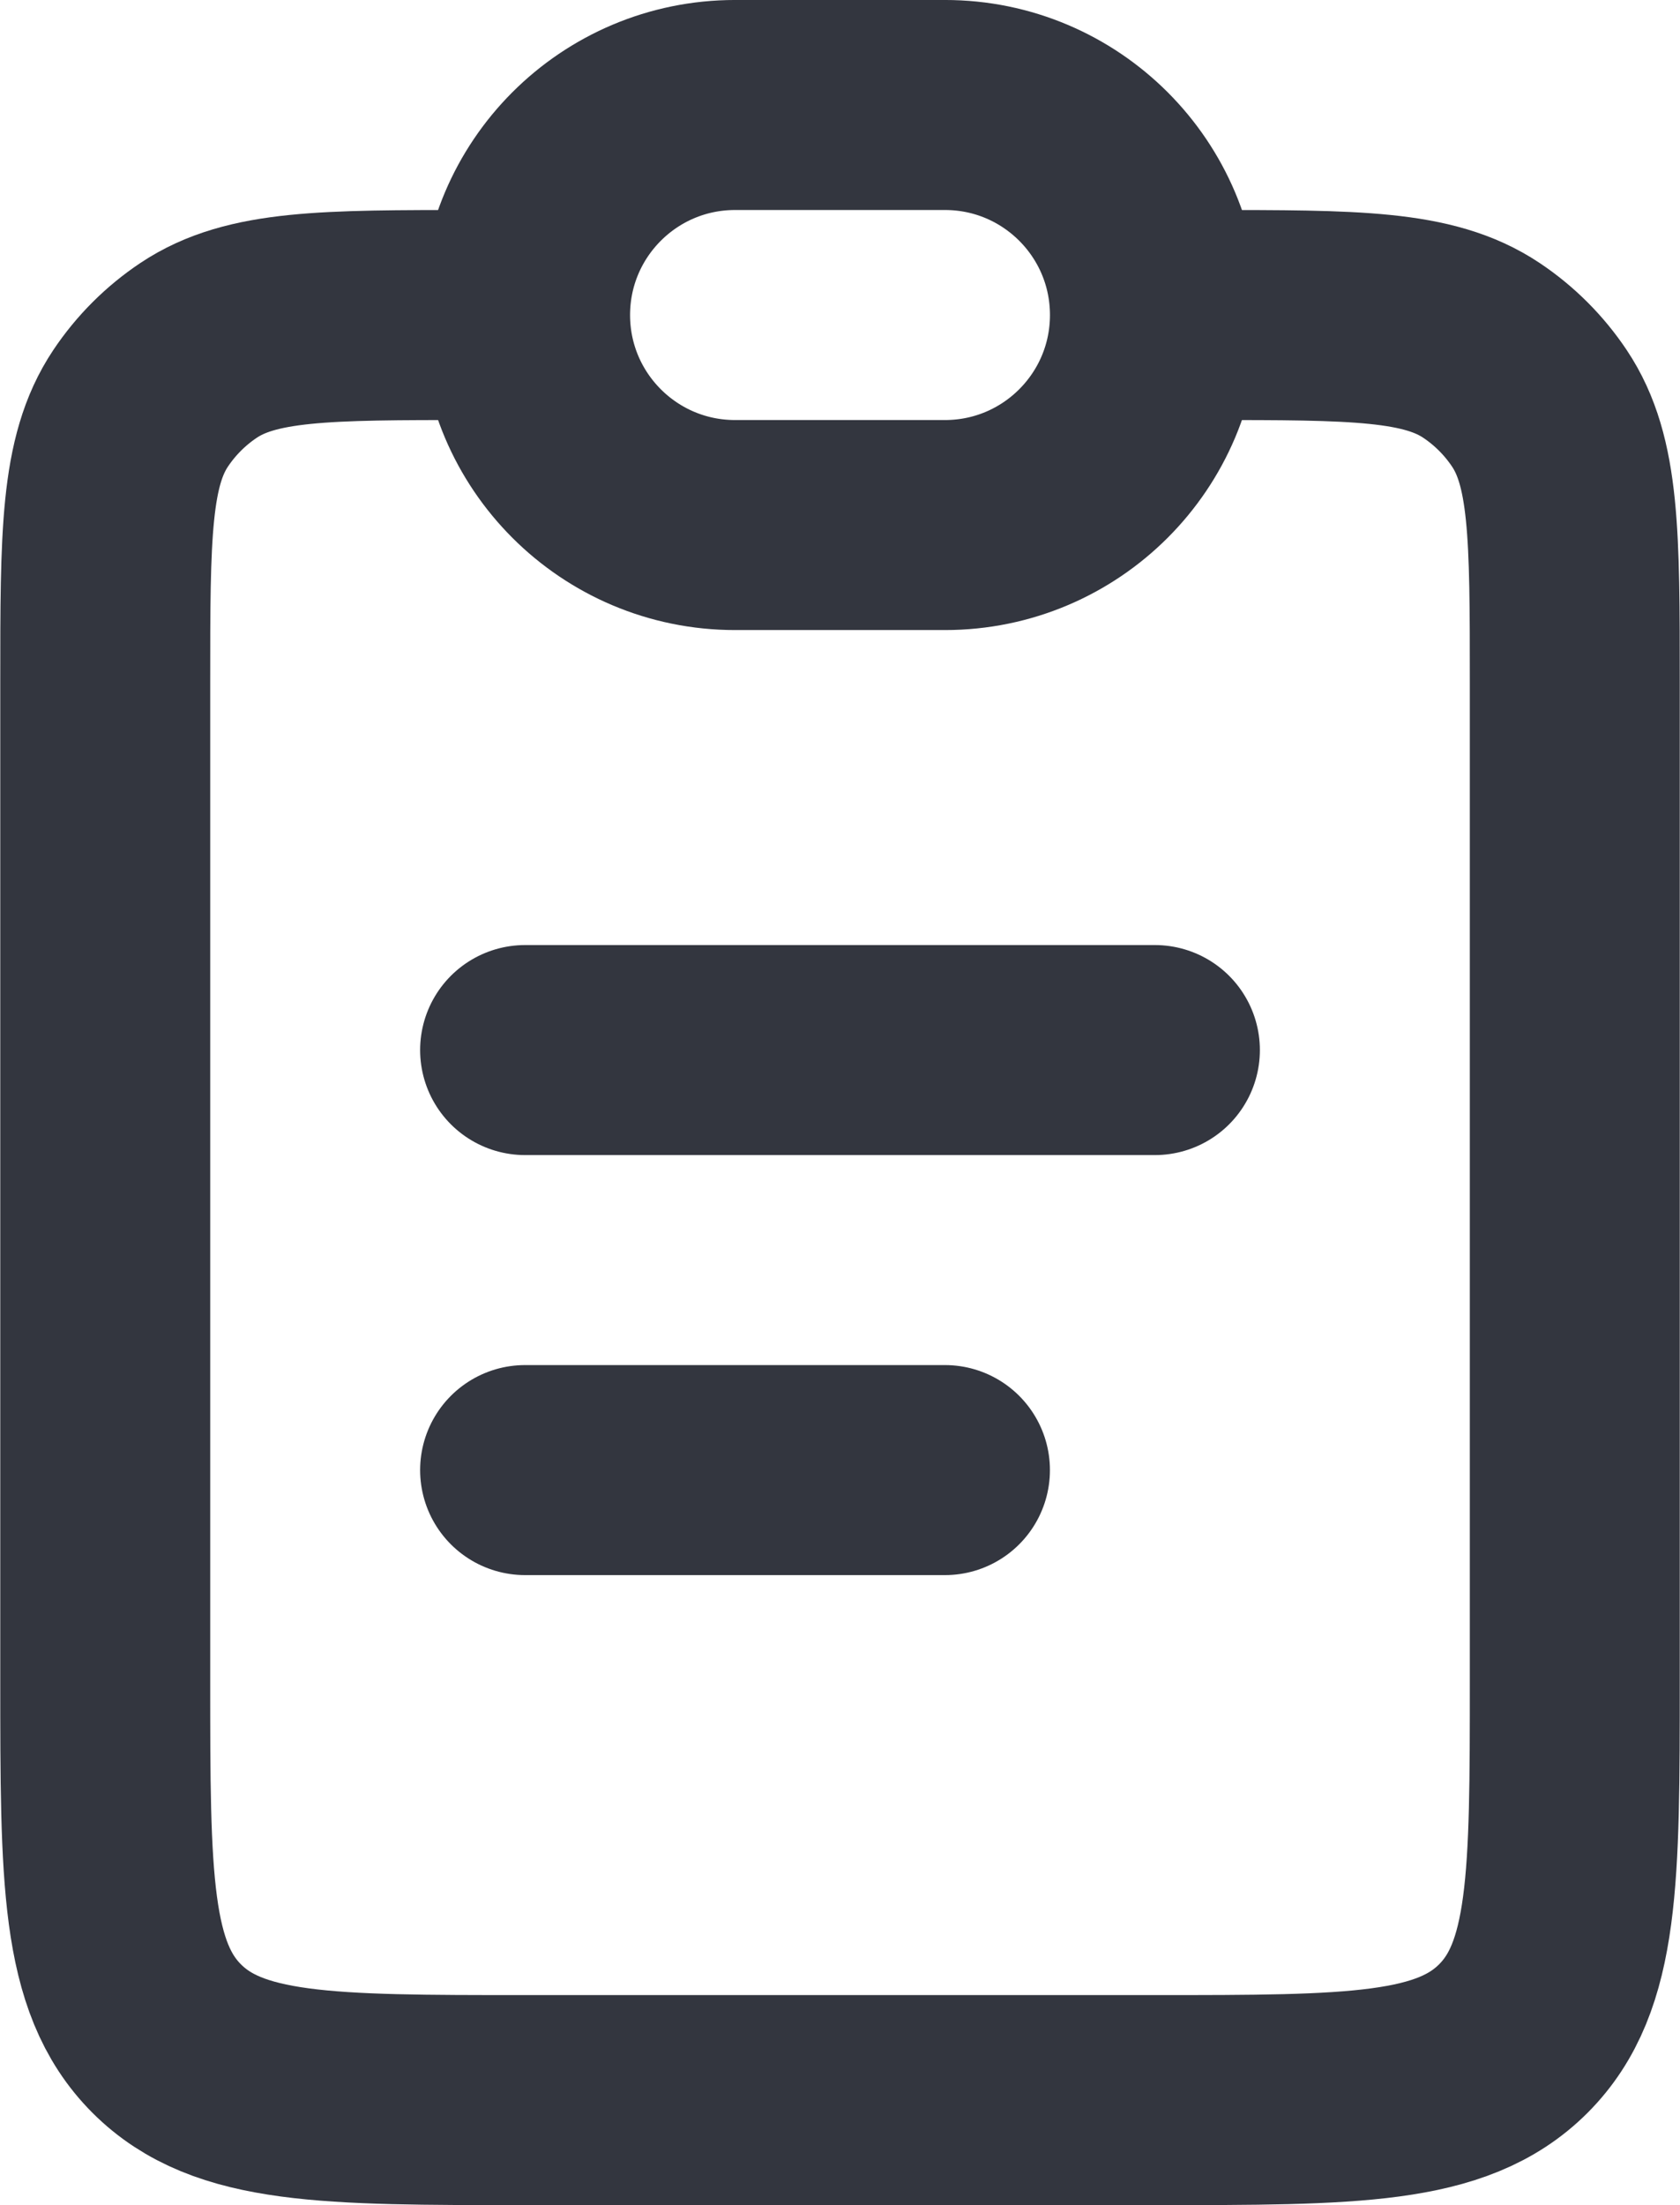
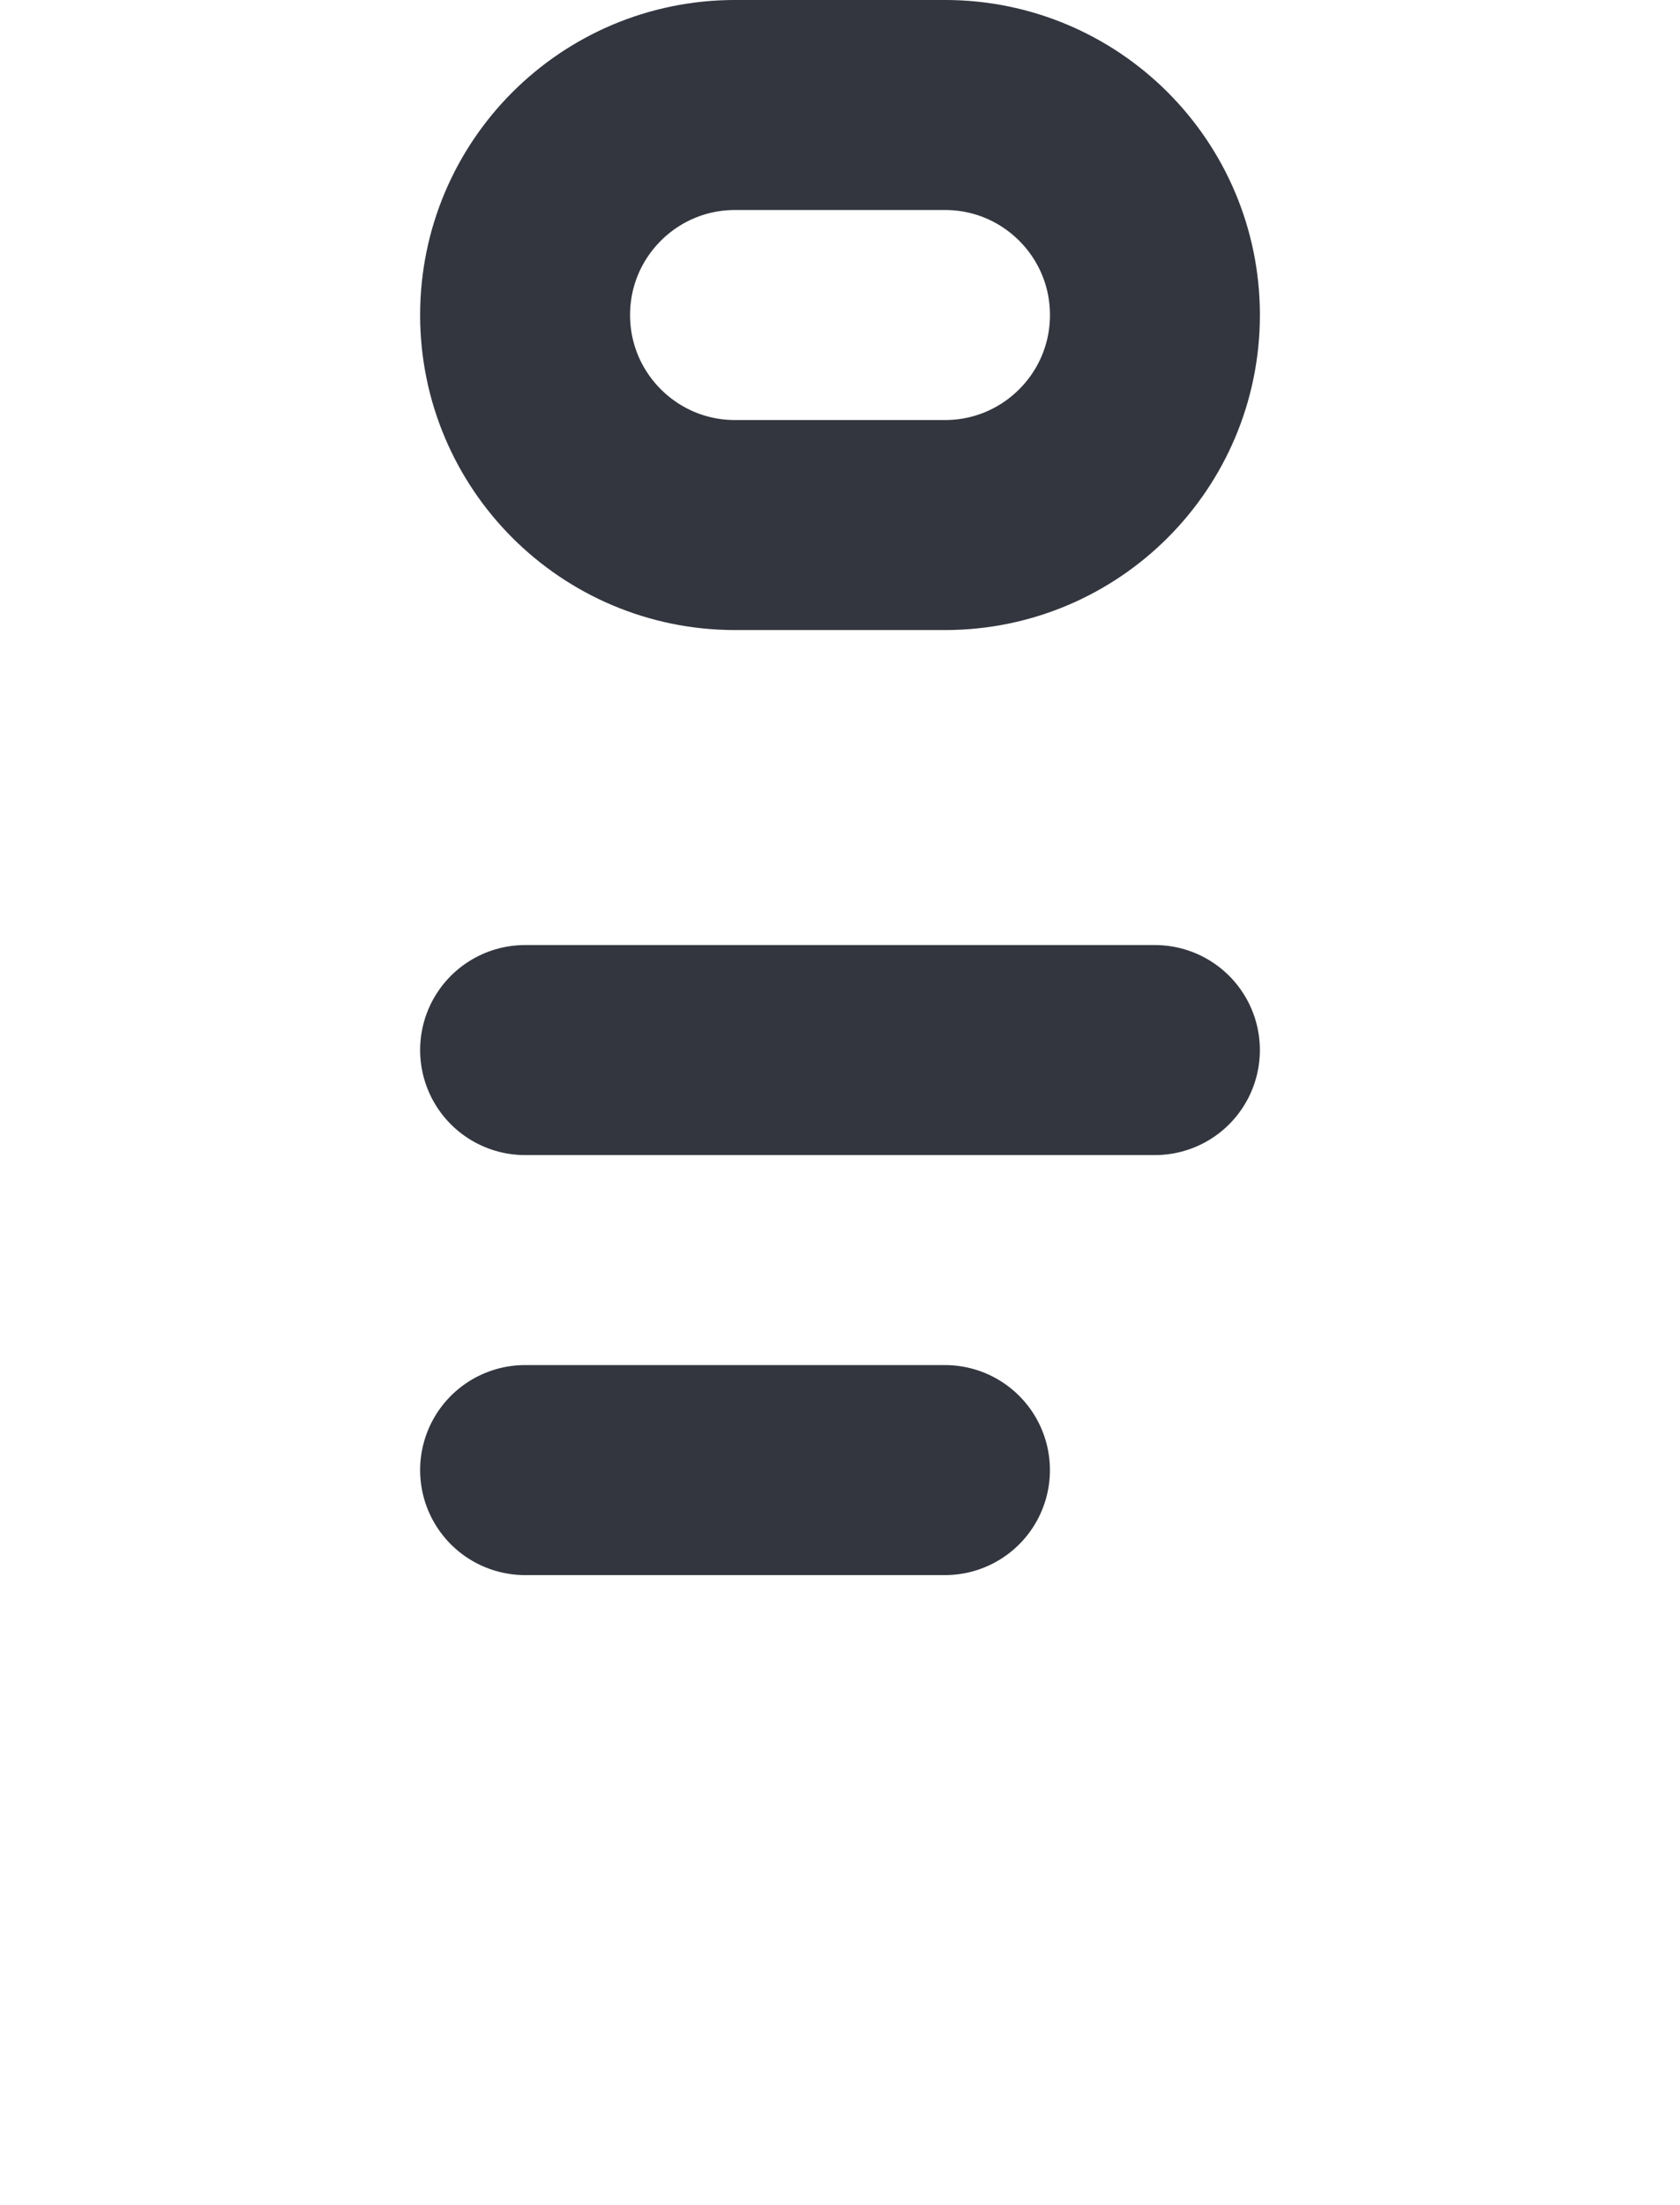
<svg xmlns="http://www.w3.org/2000/svg" width="60.328mm" height="79.155mm" viewBox="0 0 60.328 79.155" version="1.1" id="svg1" xml:space="preserve">
  <defs id="defs1" />
  <g id="layer1" transform="translate(-74.877,-109.008)">
    <g id="g4">
-       <path d="m 118.234,120.316 c 5.294,0 7.941,0 9.842,1.27 0.823,0.55 1.53,1.257 2.08,2.08 1.271,1.901 1.271,4.548 1.271,9.842 v 35.808 c 0,7.107 0,10.661 -2.208,12.869 -2.208,2.208 -5.762,2.208 -12.869,2.208 H 93.733 c -7.107,0 -10.661,0 -12.869,-2.208 -2.208,-2.208 -2.208,-5.762 -2.208,-12.869 v -35.808 c 0,-5.294 0,-7.941 1.27,-9.842 0.55,-0.823 1.257,-1.53 2.08,-2.08 1.901,-1.27 4.548,-1.27 9.842,-1.27" stroke="#33363f" stroke-width="7.539" id="path1" style="mix-blend-mode:normal;fill:none" />
      <path d="m 93.733,120.316 c 0,-4.163 3.375,-7.539 7.539,-7.539 h 7.539 c 4.164,0 7.539,3.375 7.539,7.539 0,4.163 -3.375,7.539 -7.539,7.539 h -7.539 c -4.163,0 -7.539,-3.375 -7.539,-7.539 z" stroke="#33363f" stroke-width="7.539" id="path2" style="mix-blend-mode:normal;fill:none" />
      <path d="M 93.733,146.701 H 116.349" stroke="#33363f" stroke-width="7.539" stroke-linecap="round" id="path3" style="mix-blend-mode:normal;fill:none" />
      <path d="M 93.733,161.778 H 108.81" stroke="#33363f" stroke-width="7.539" stroke-linecap="round" id="path4" style="mix-blend-mode:normal;fill:none" />
    </g>
  </g>
</svg>